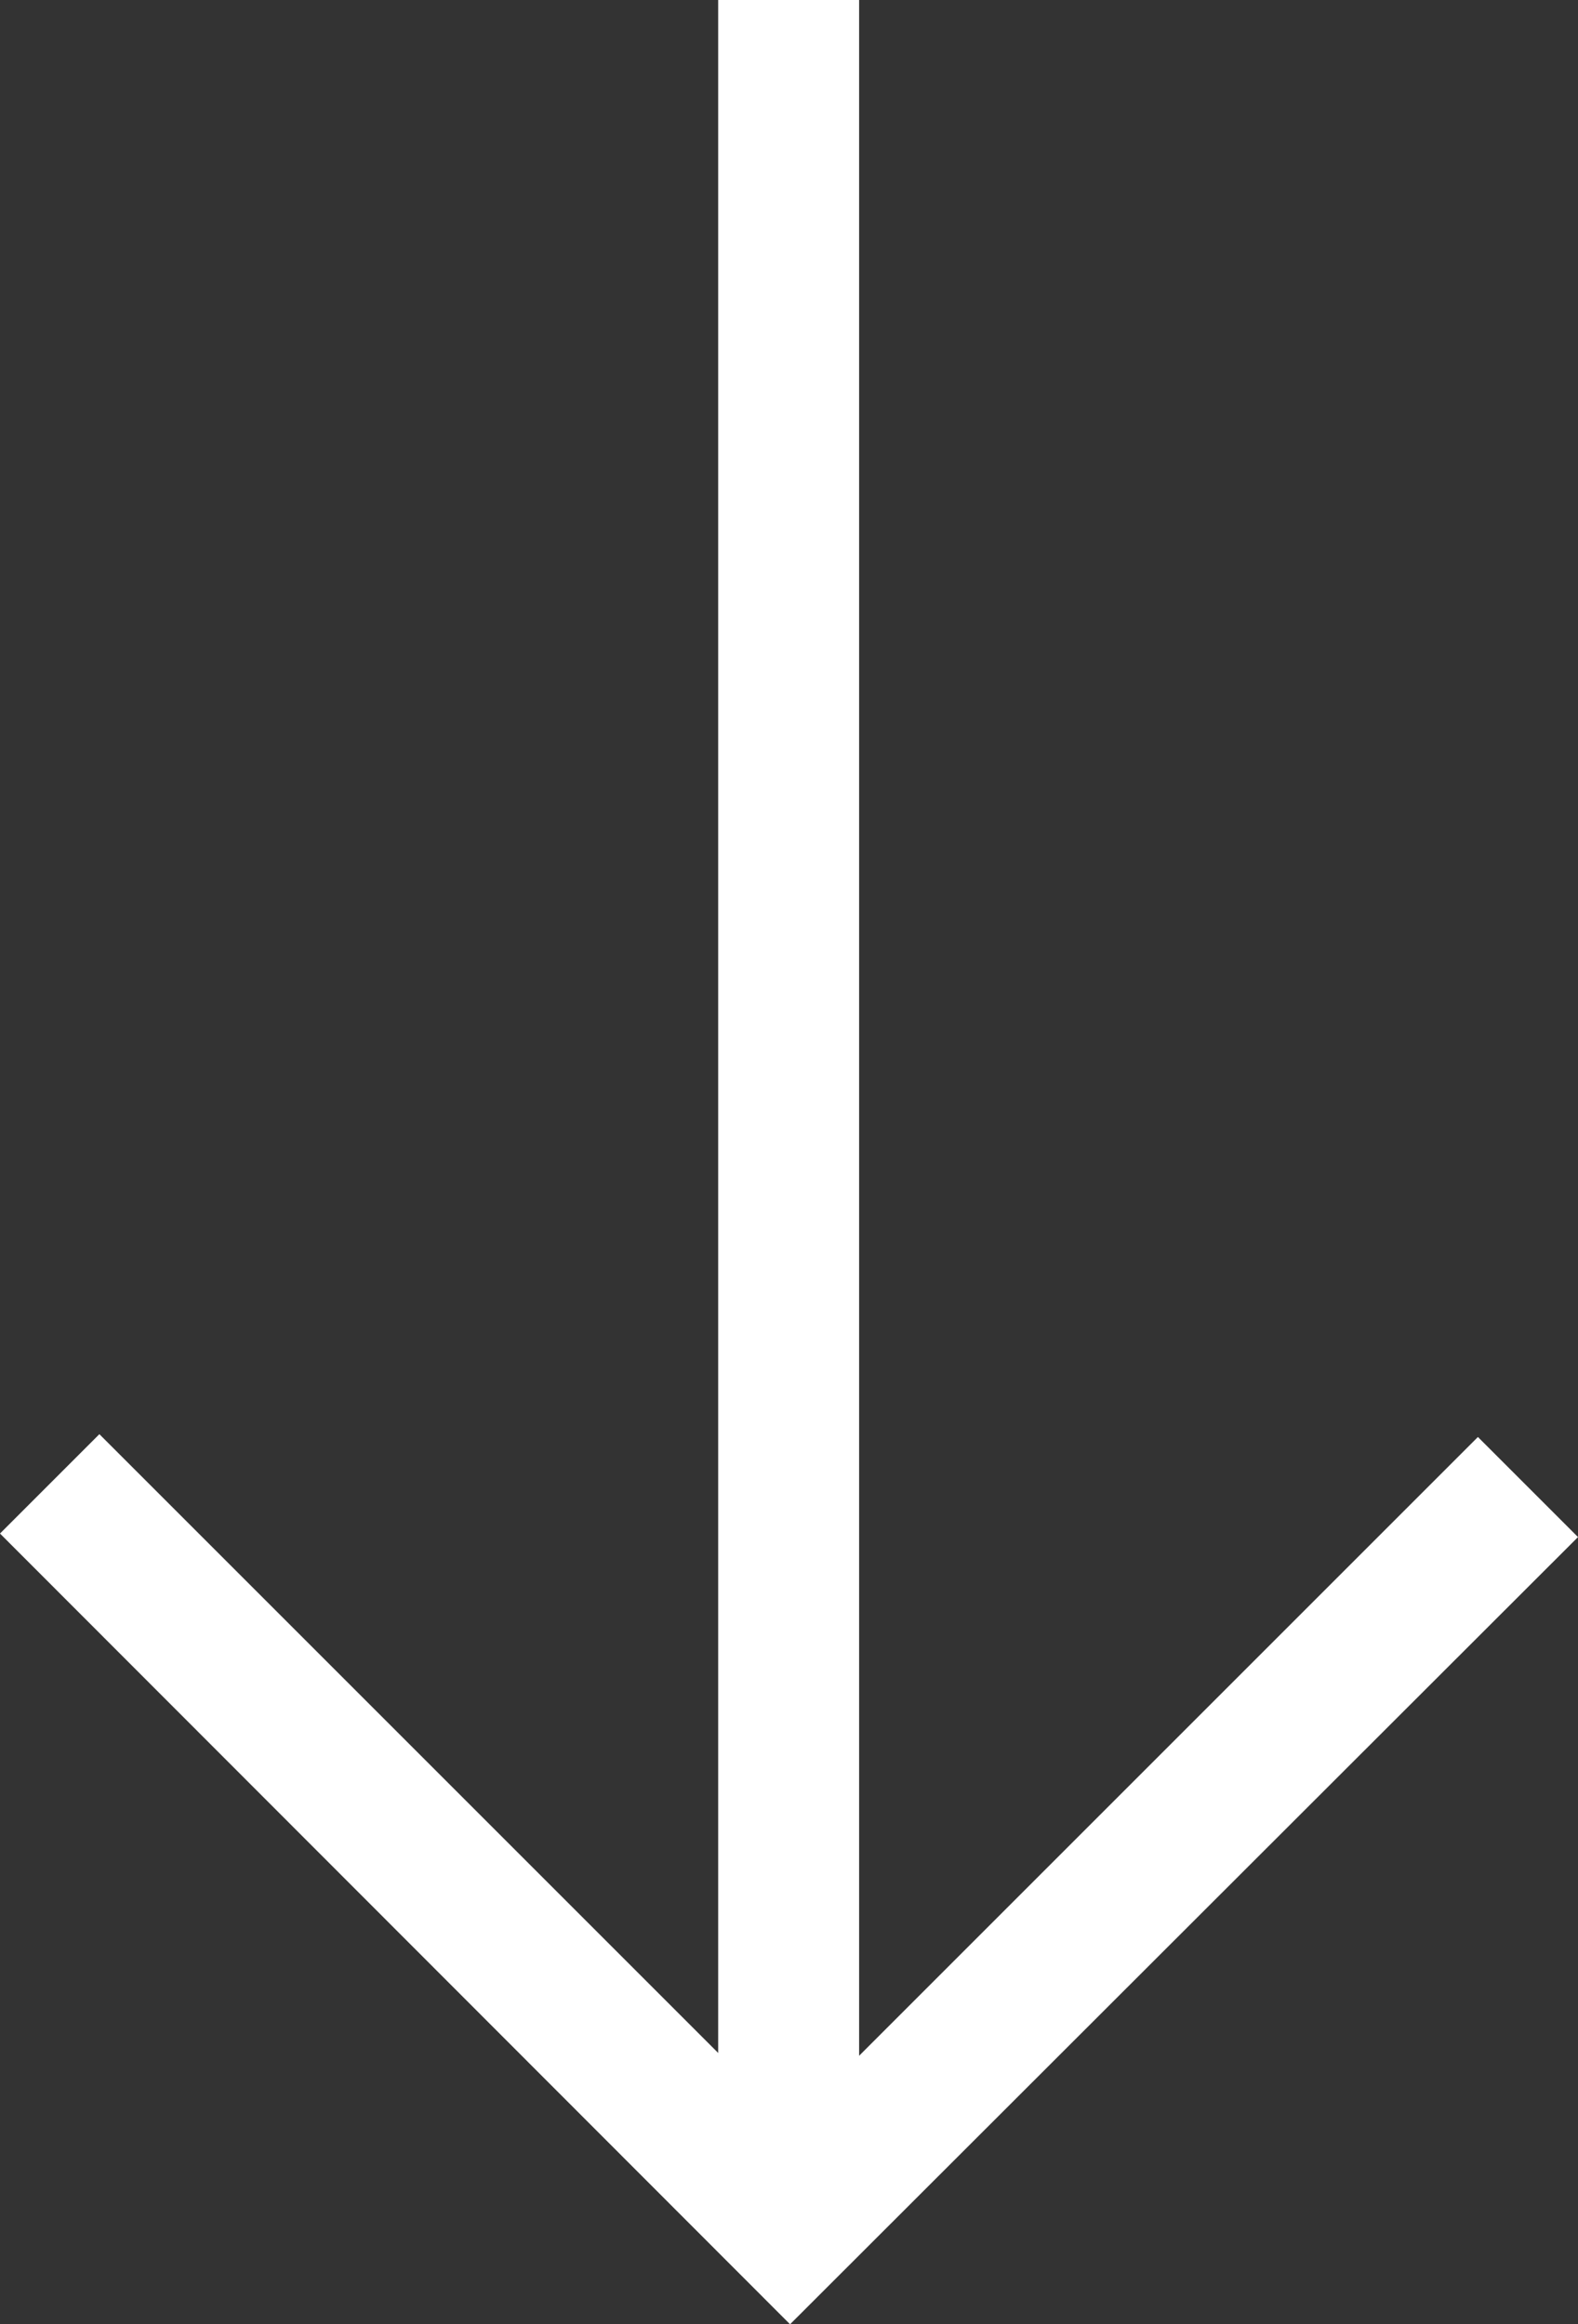
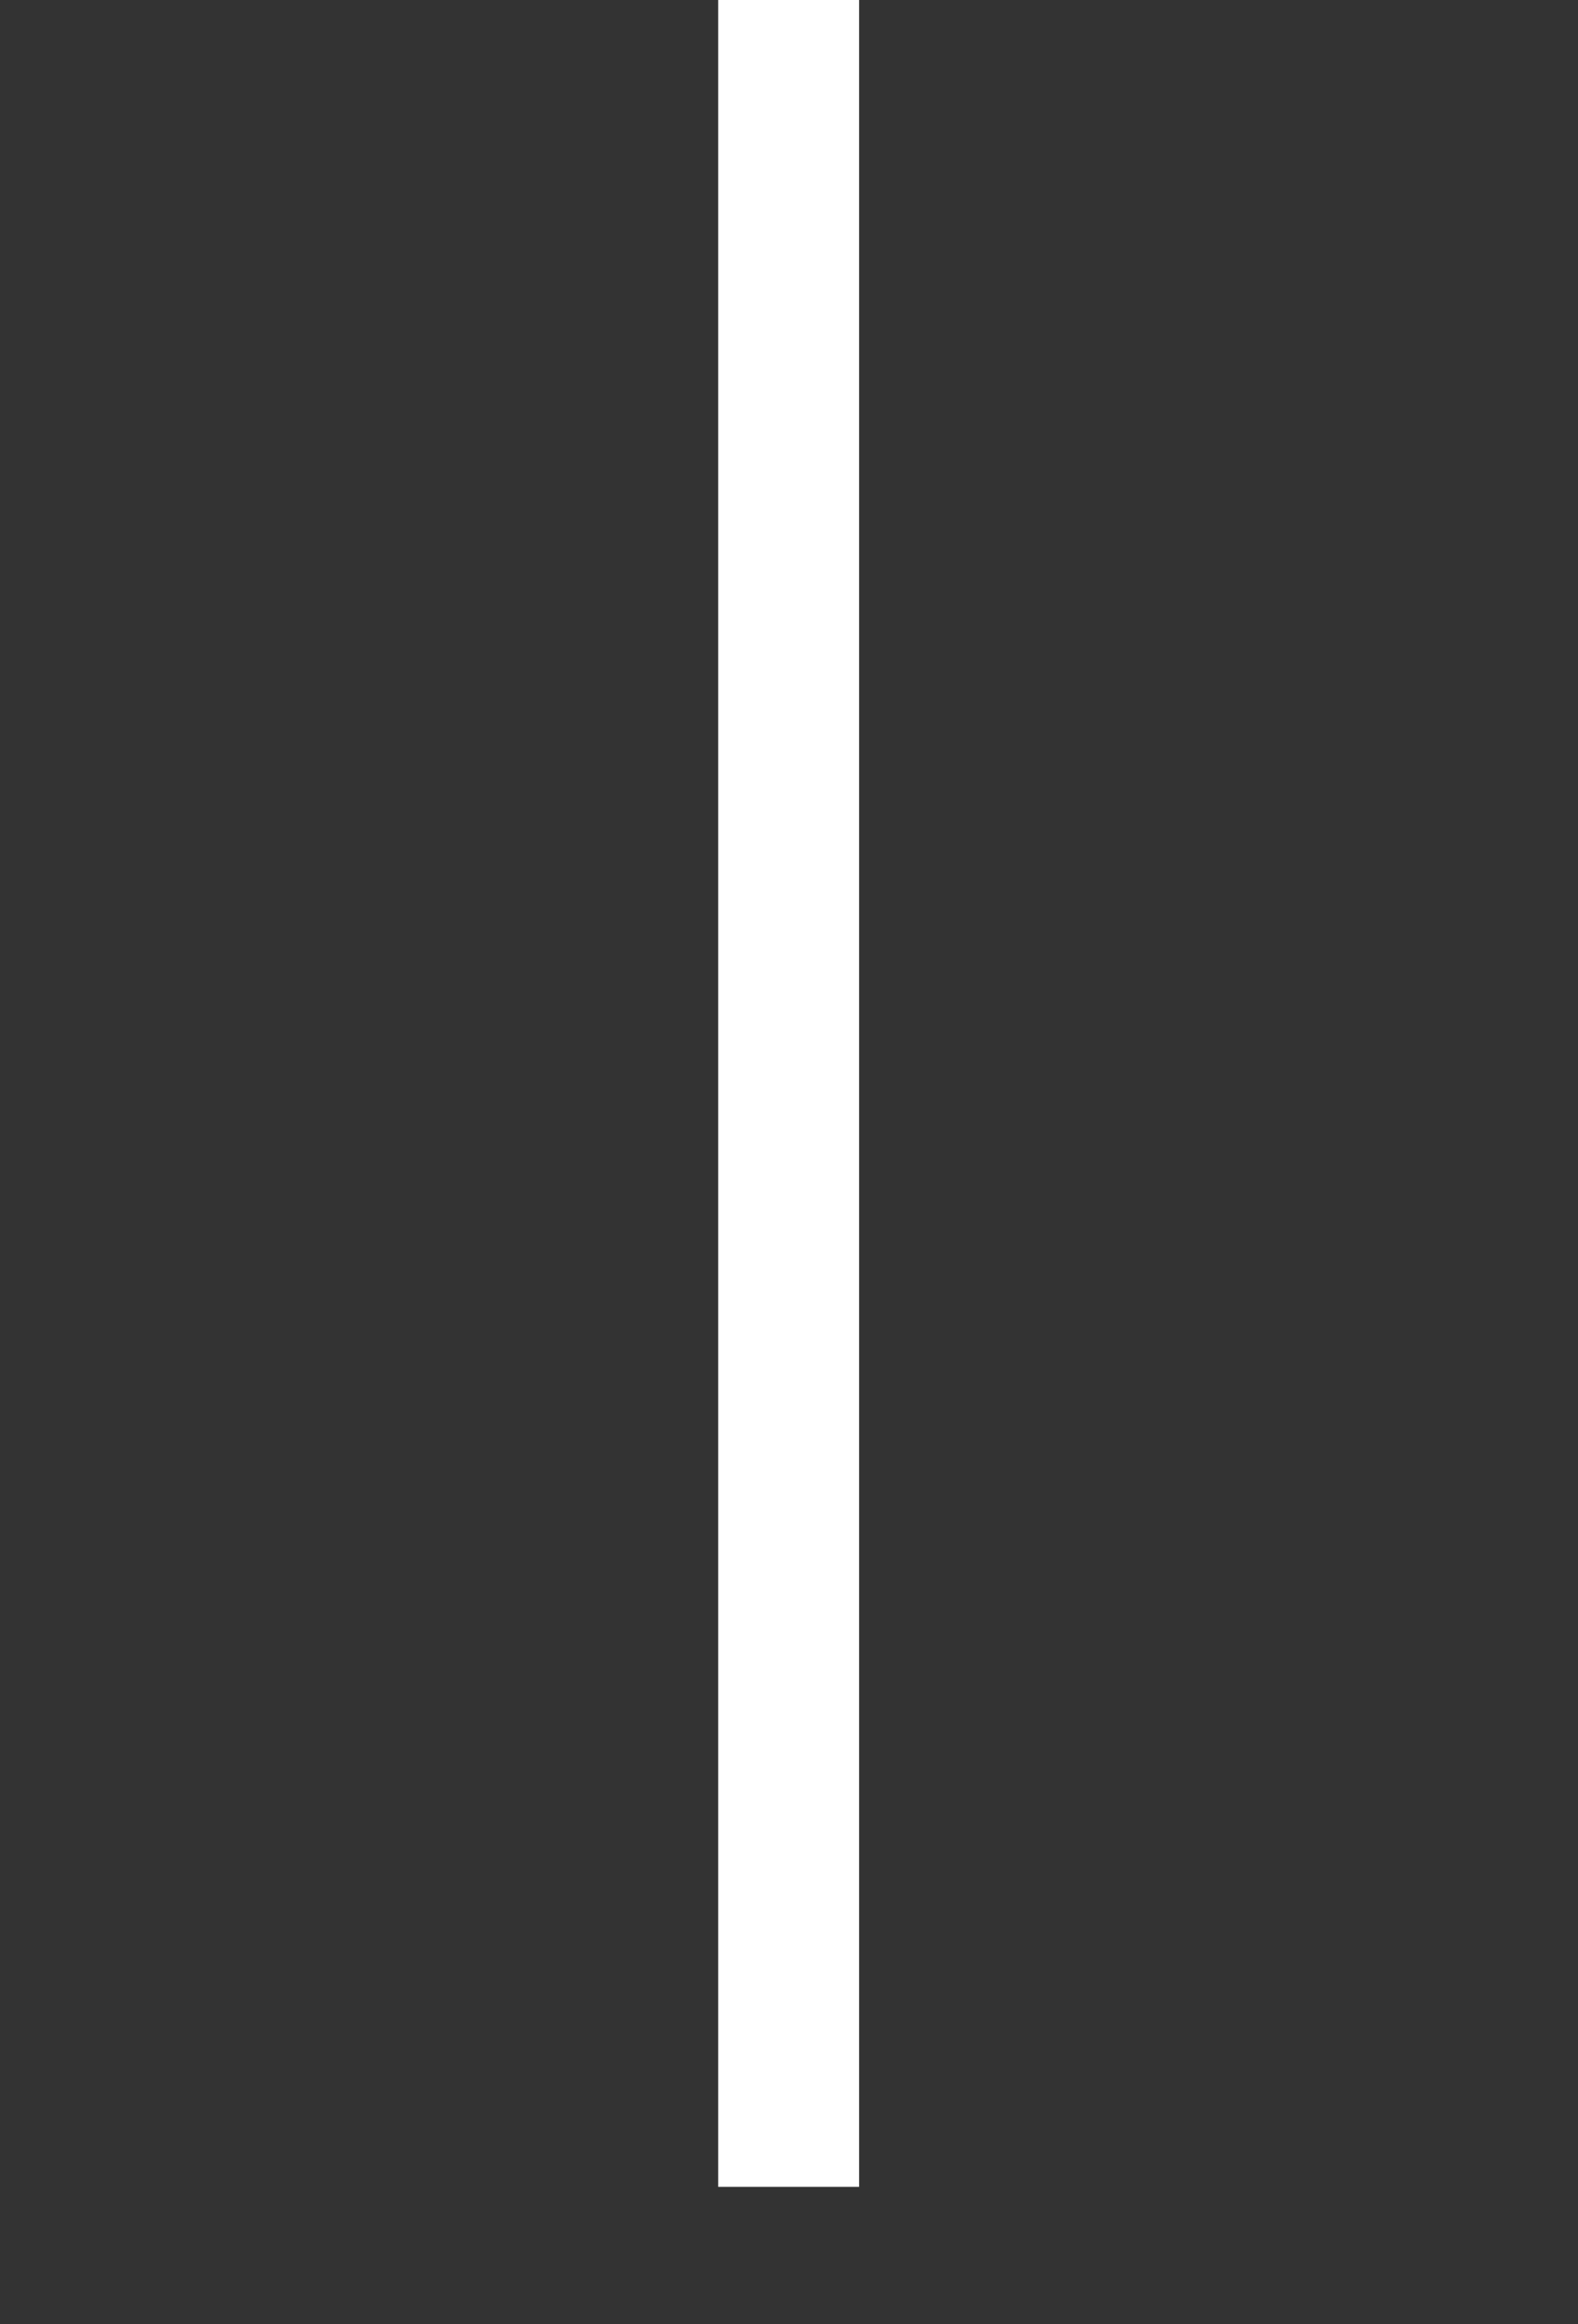
<svg xmlns="http://www.w3.org/2000/svg" id="Layer_1" data-name="Layer 1" viewBox="0 0 22.39 32.98">
  <rect x="0" y="0" width="22.39" height="32.98" fill="#333333" stroke="none" />
  <defs>
    <style>.cls-1{fill:#fff;}</style>
  </defs>
  <rect class="cls-1" x="10.19" width="2" height="31.03" />
-   <polygon class="cls-1" points="11.21 32.98 0 21.76 1.41 20.35 11.21 30.15 20.97 20.39 22.39 21.81 11.21 32.98" />
</svg>